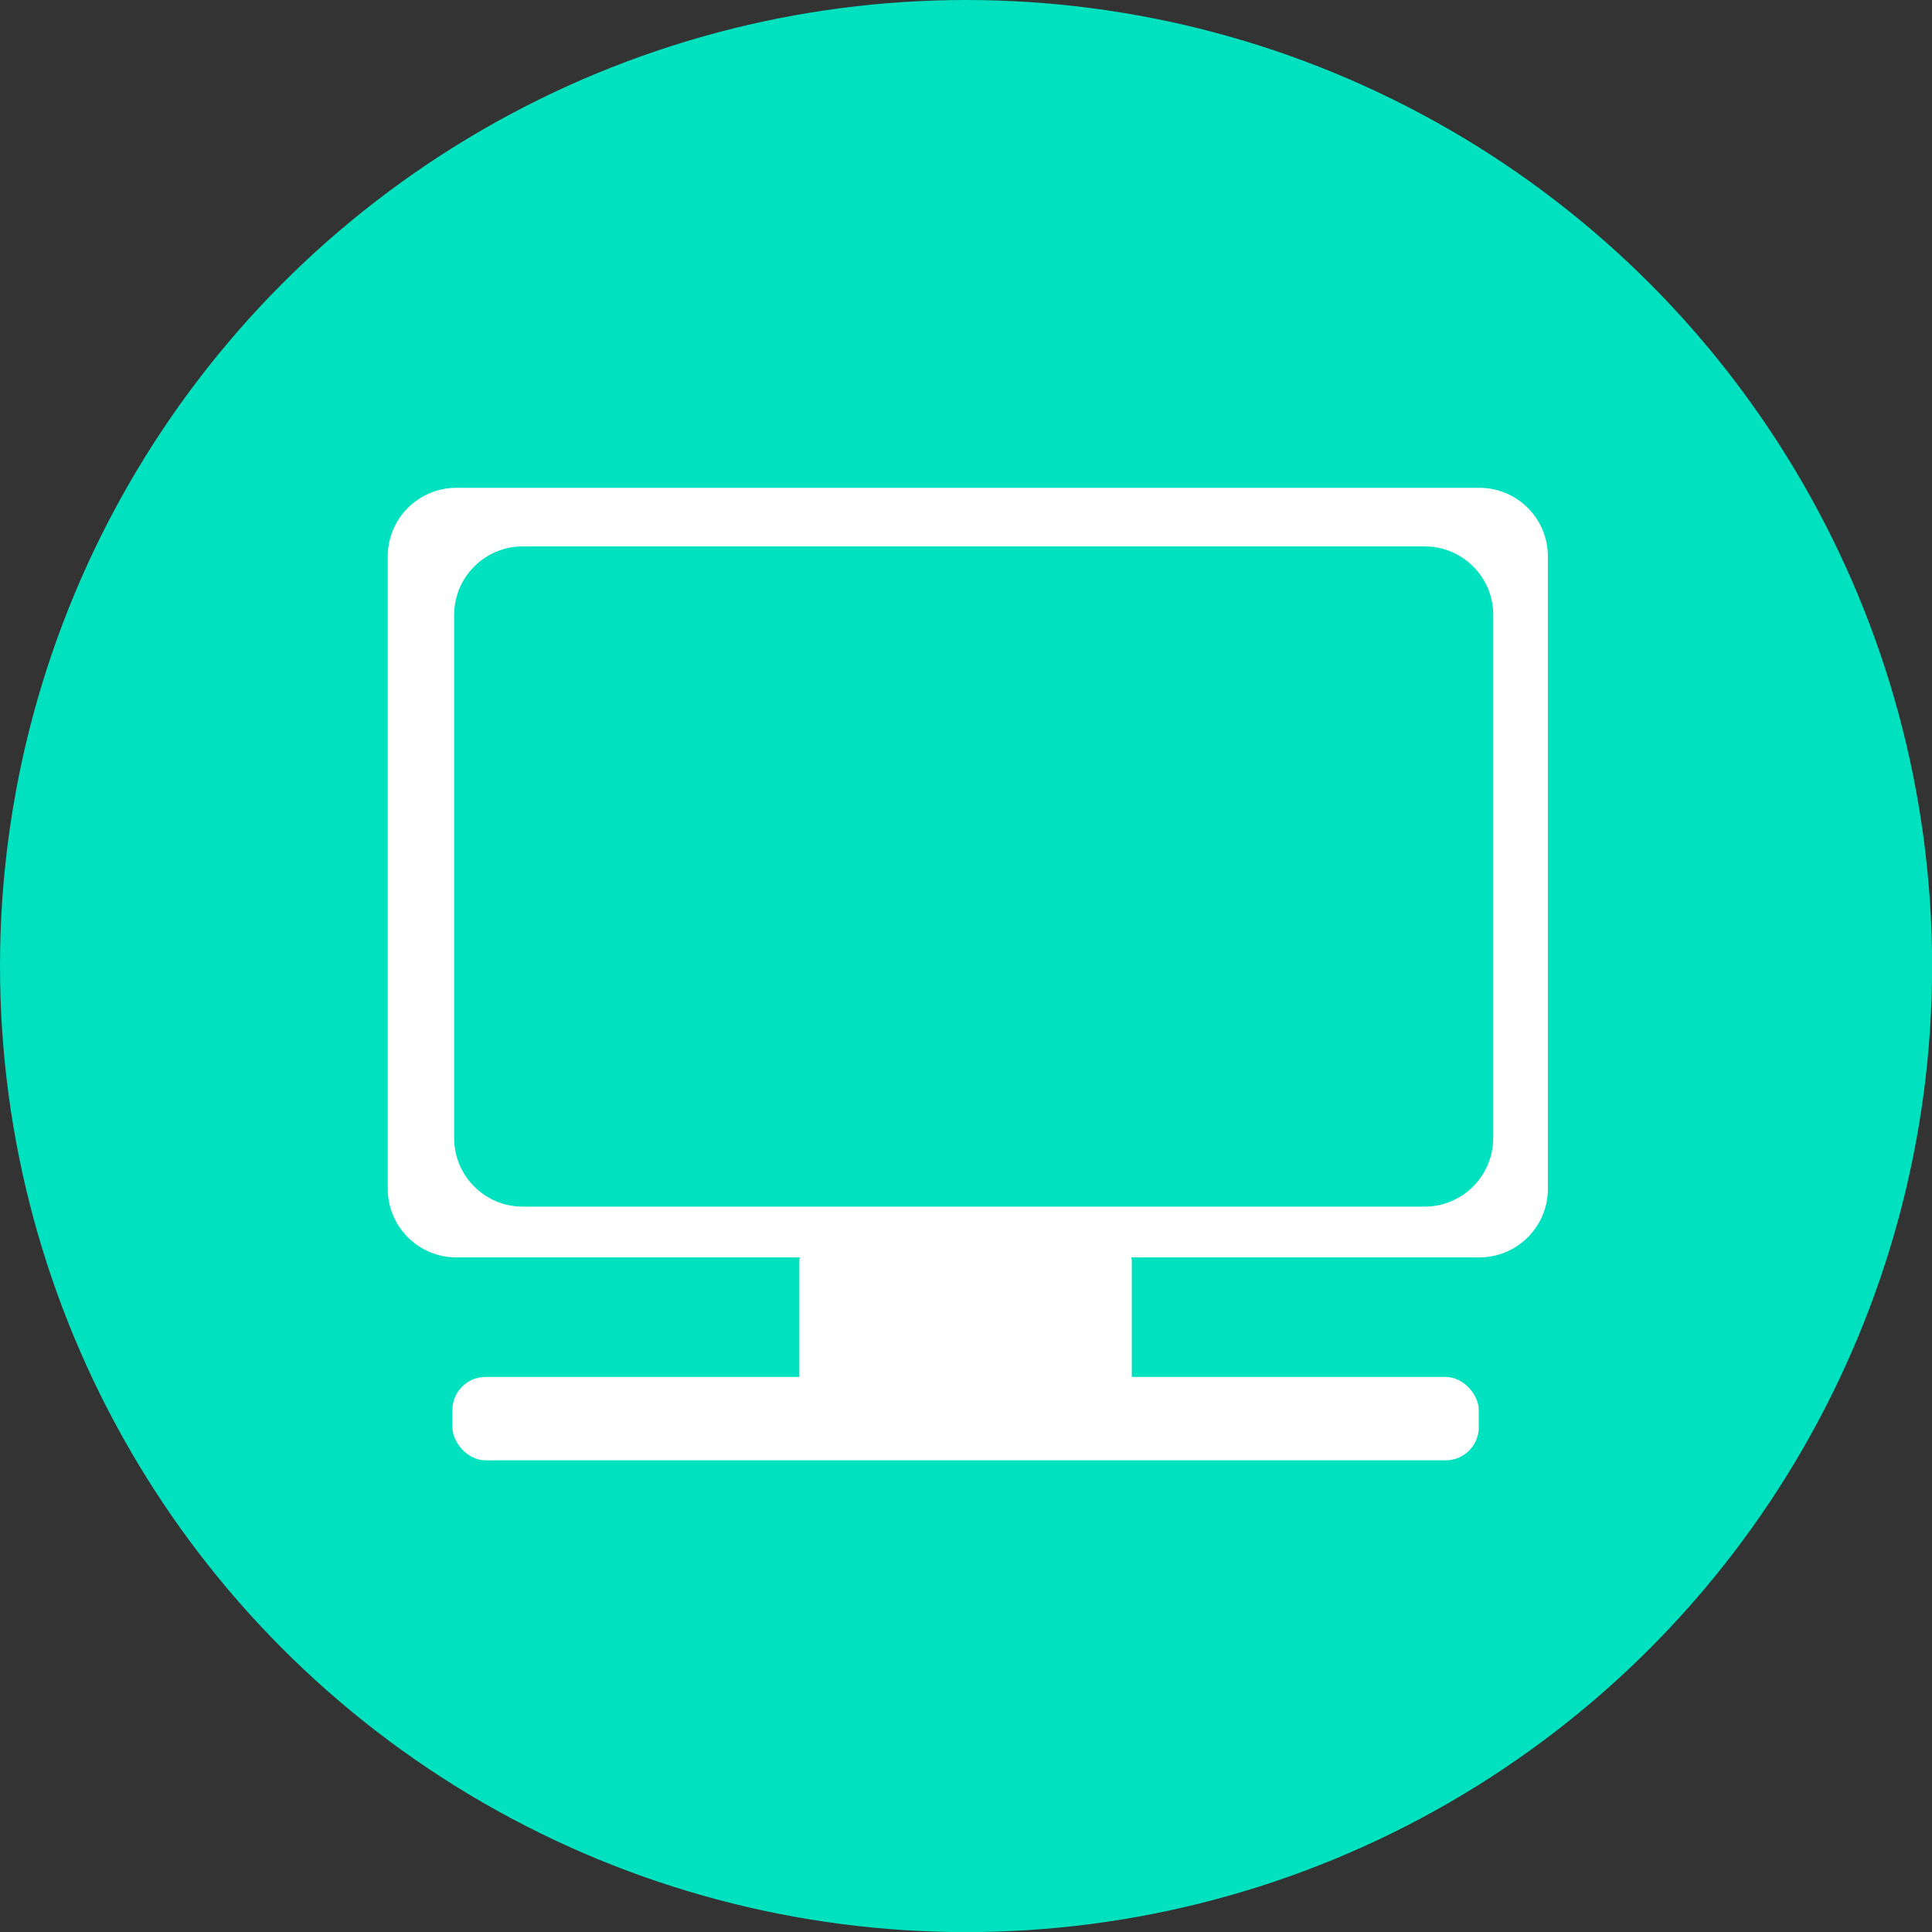
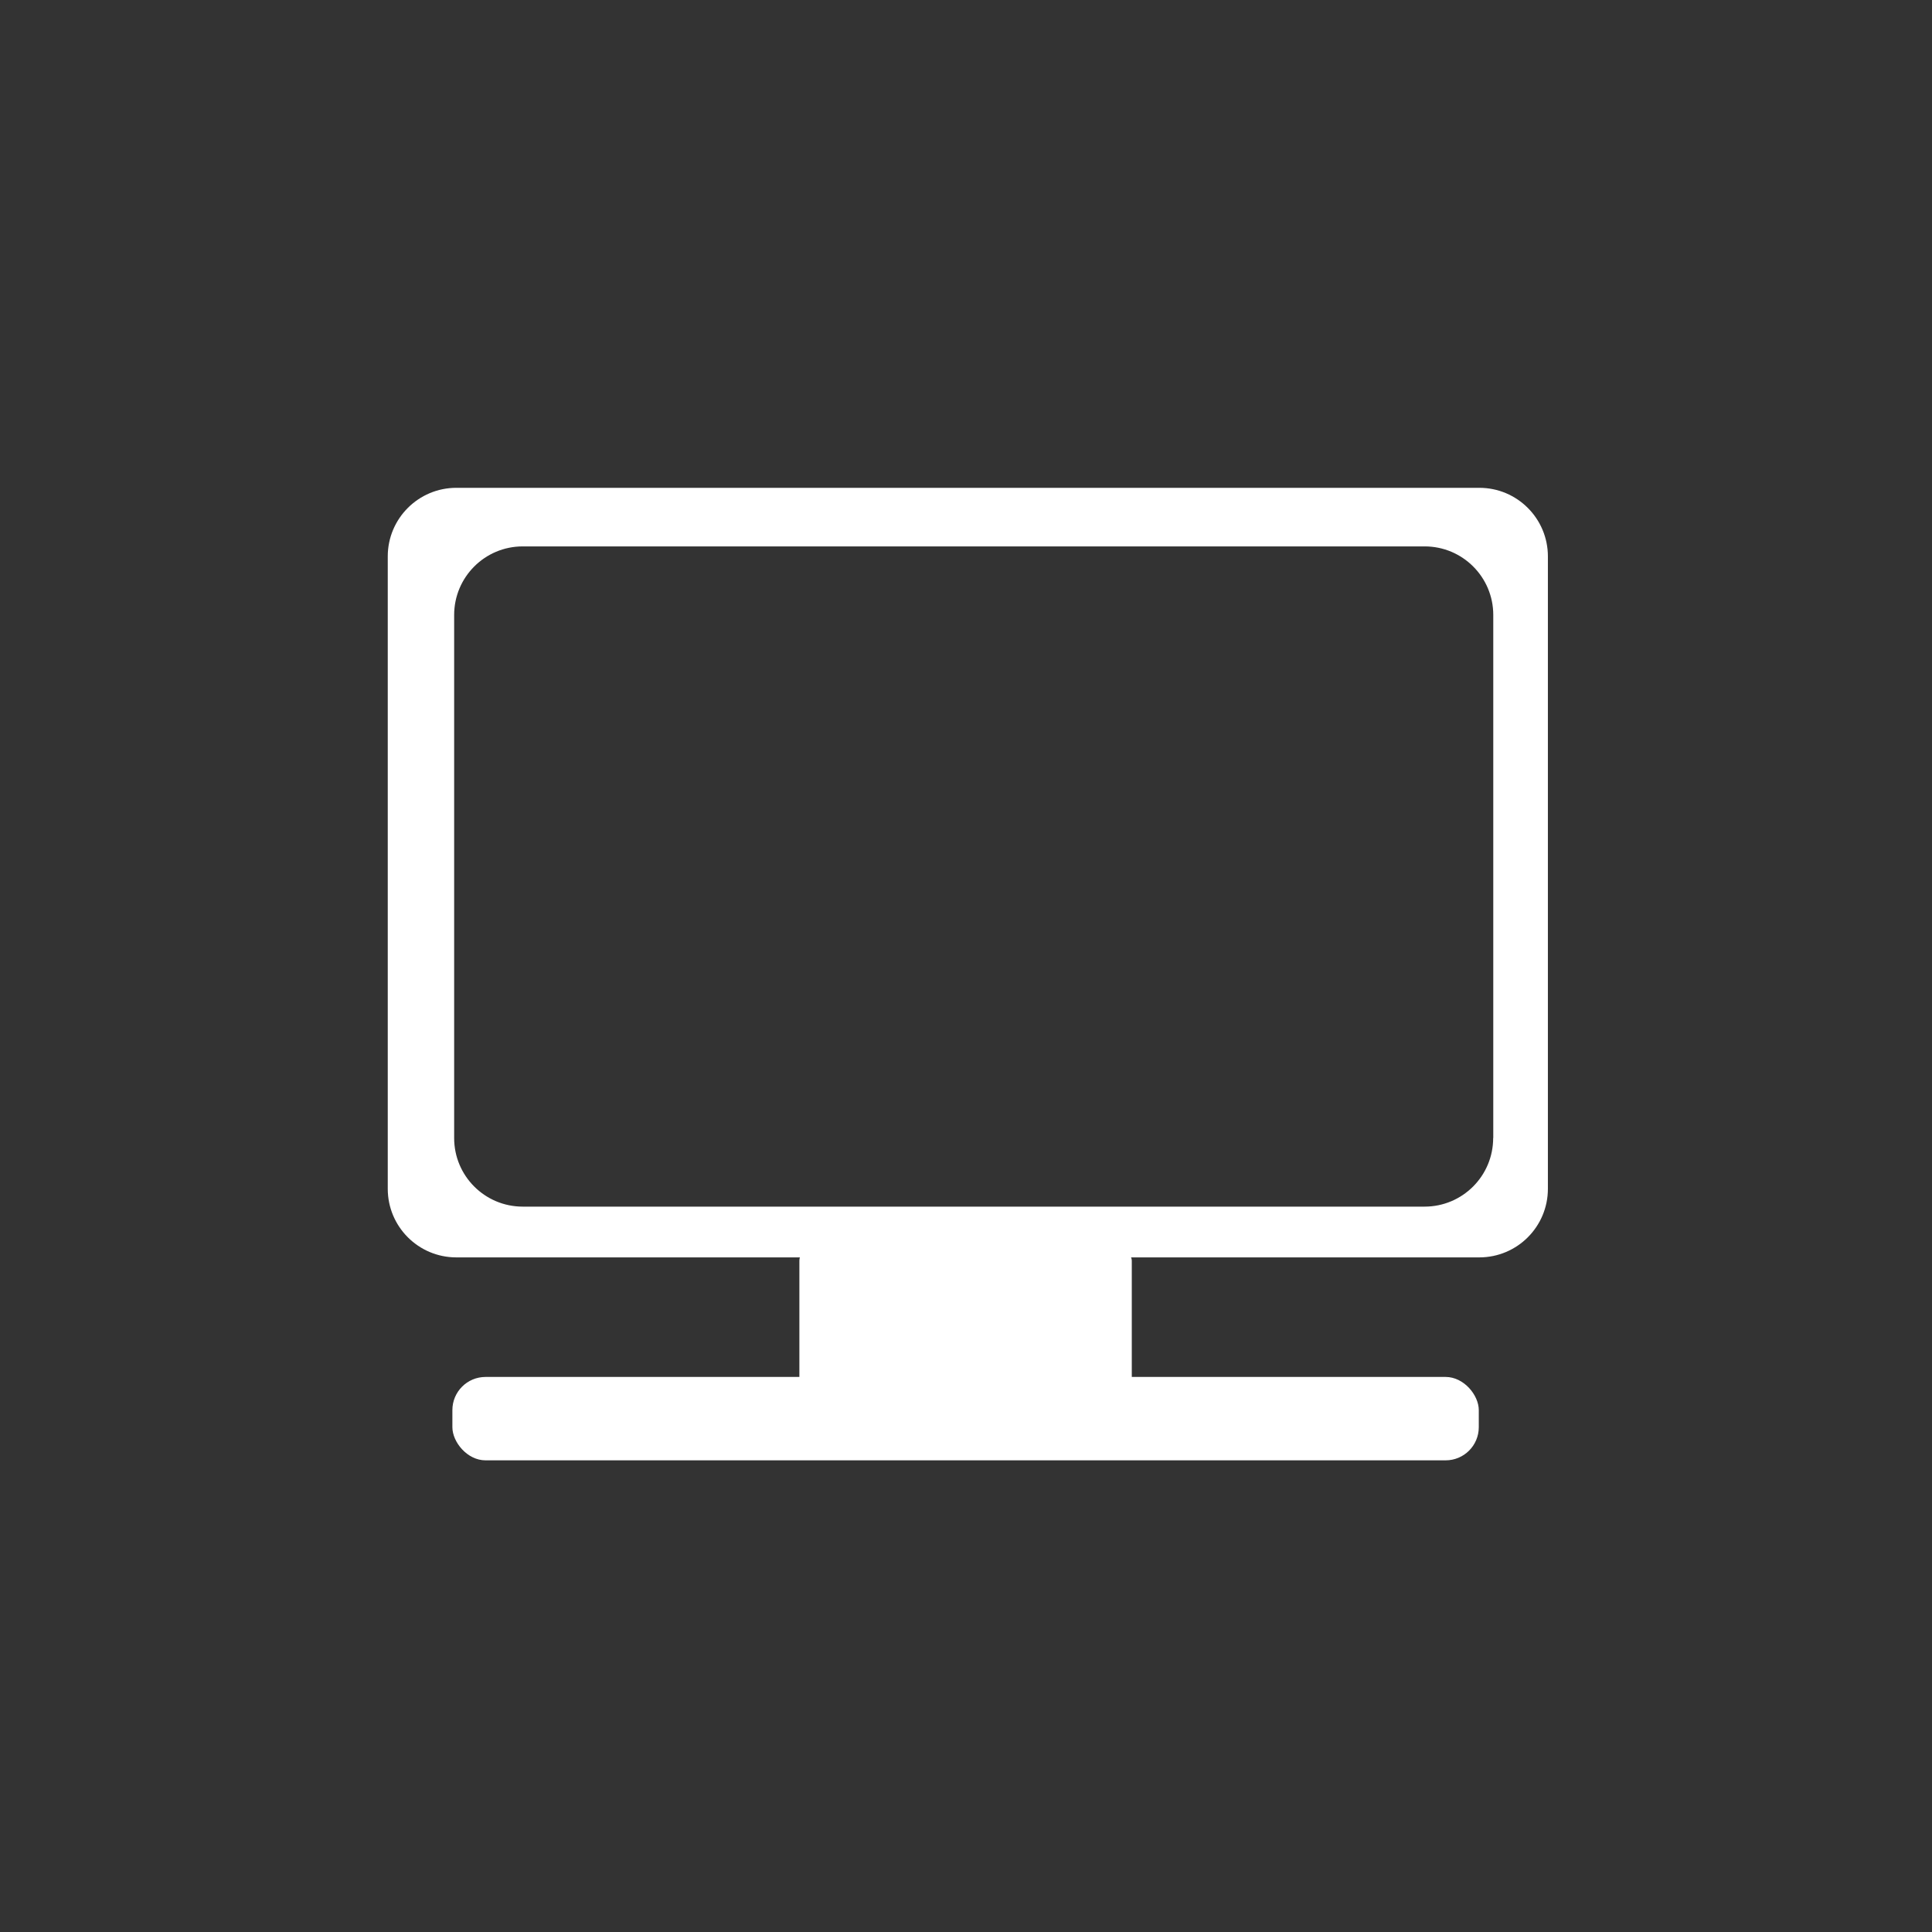
<svg xmlns="http://www.w3.org/2000/svg" id="Calque_1" data-name="Calque 1" viewBox="0 0 185.35 185.35">
  <rect x="0" y="0" width="185.35" height="185.35" fill="#333333" stroke="none" />
  <defs>
    <style>
      .cls-1 {
        fill: #00e2bf;
      }

      .cls-1, .cls-2 {
        stroke-width: 0px;
      }

      .cls-2 {
        fill: #fff;
      }
    </style>
  </defs>
-   <circle class="cls-1" cx="92.68" cy="92.68" r="92.68" />
  <rect class="cls-2" x="76.69" y="119.73" width="31.89" height="17.42" rx="1.24" ry="1.24" />
  <rect class="cls-2" x="43.4" y="132.1" width="98.47" height="8" rx="3.18" ry="3.18" />
  <path class="cls-2" d="m148.5,53.38c0-3.63-2.94-6.58-6.58-6.58H43.78c-3.63,0-6.58,2.94-6.58,6.58v60.67c0,3.63,2.94,6.58,6.58,6.58h98.14c3.63,0,6.58-2.94,6.58-6.58v-60.67Zm-5.25,55.8c0,3.63-2.94,6.58-6.58,6.58H50.15c-3.63,0-6.58-2.94-6.58-6.58v-50.18c0-3.63,2.94-6.58,6.58-6.58h86.53c3.63,0,6.58,2.94,6.58,6.58v50.18Z" />
</svg>